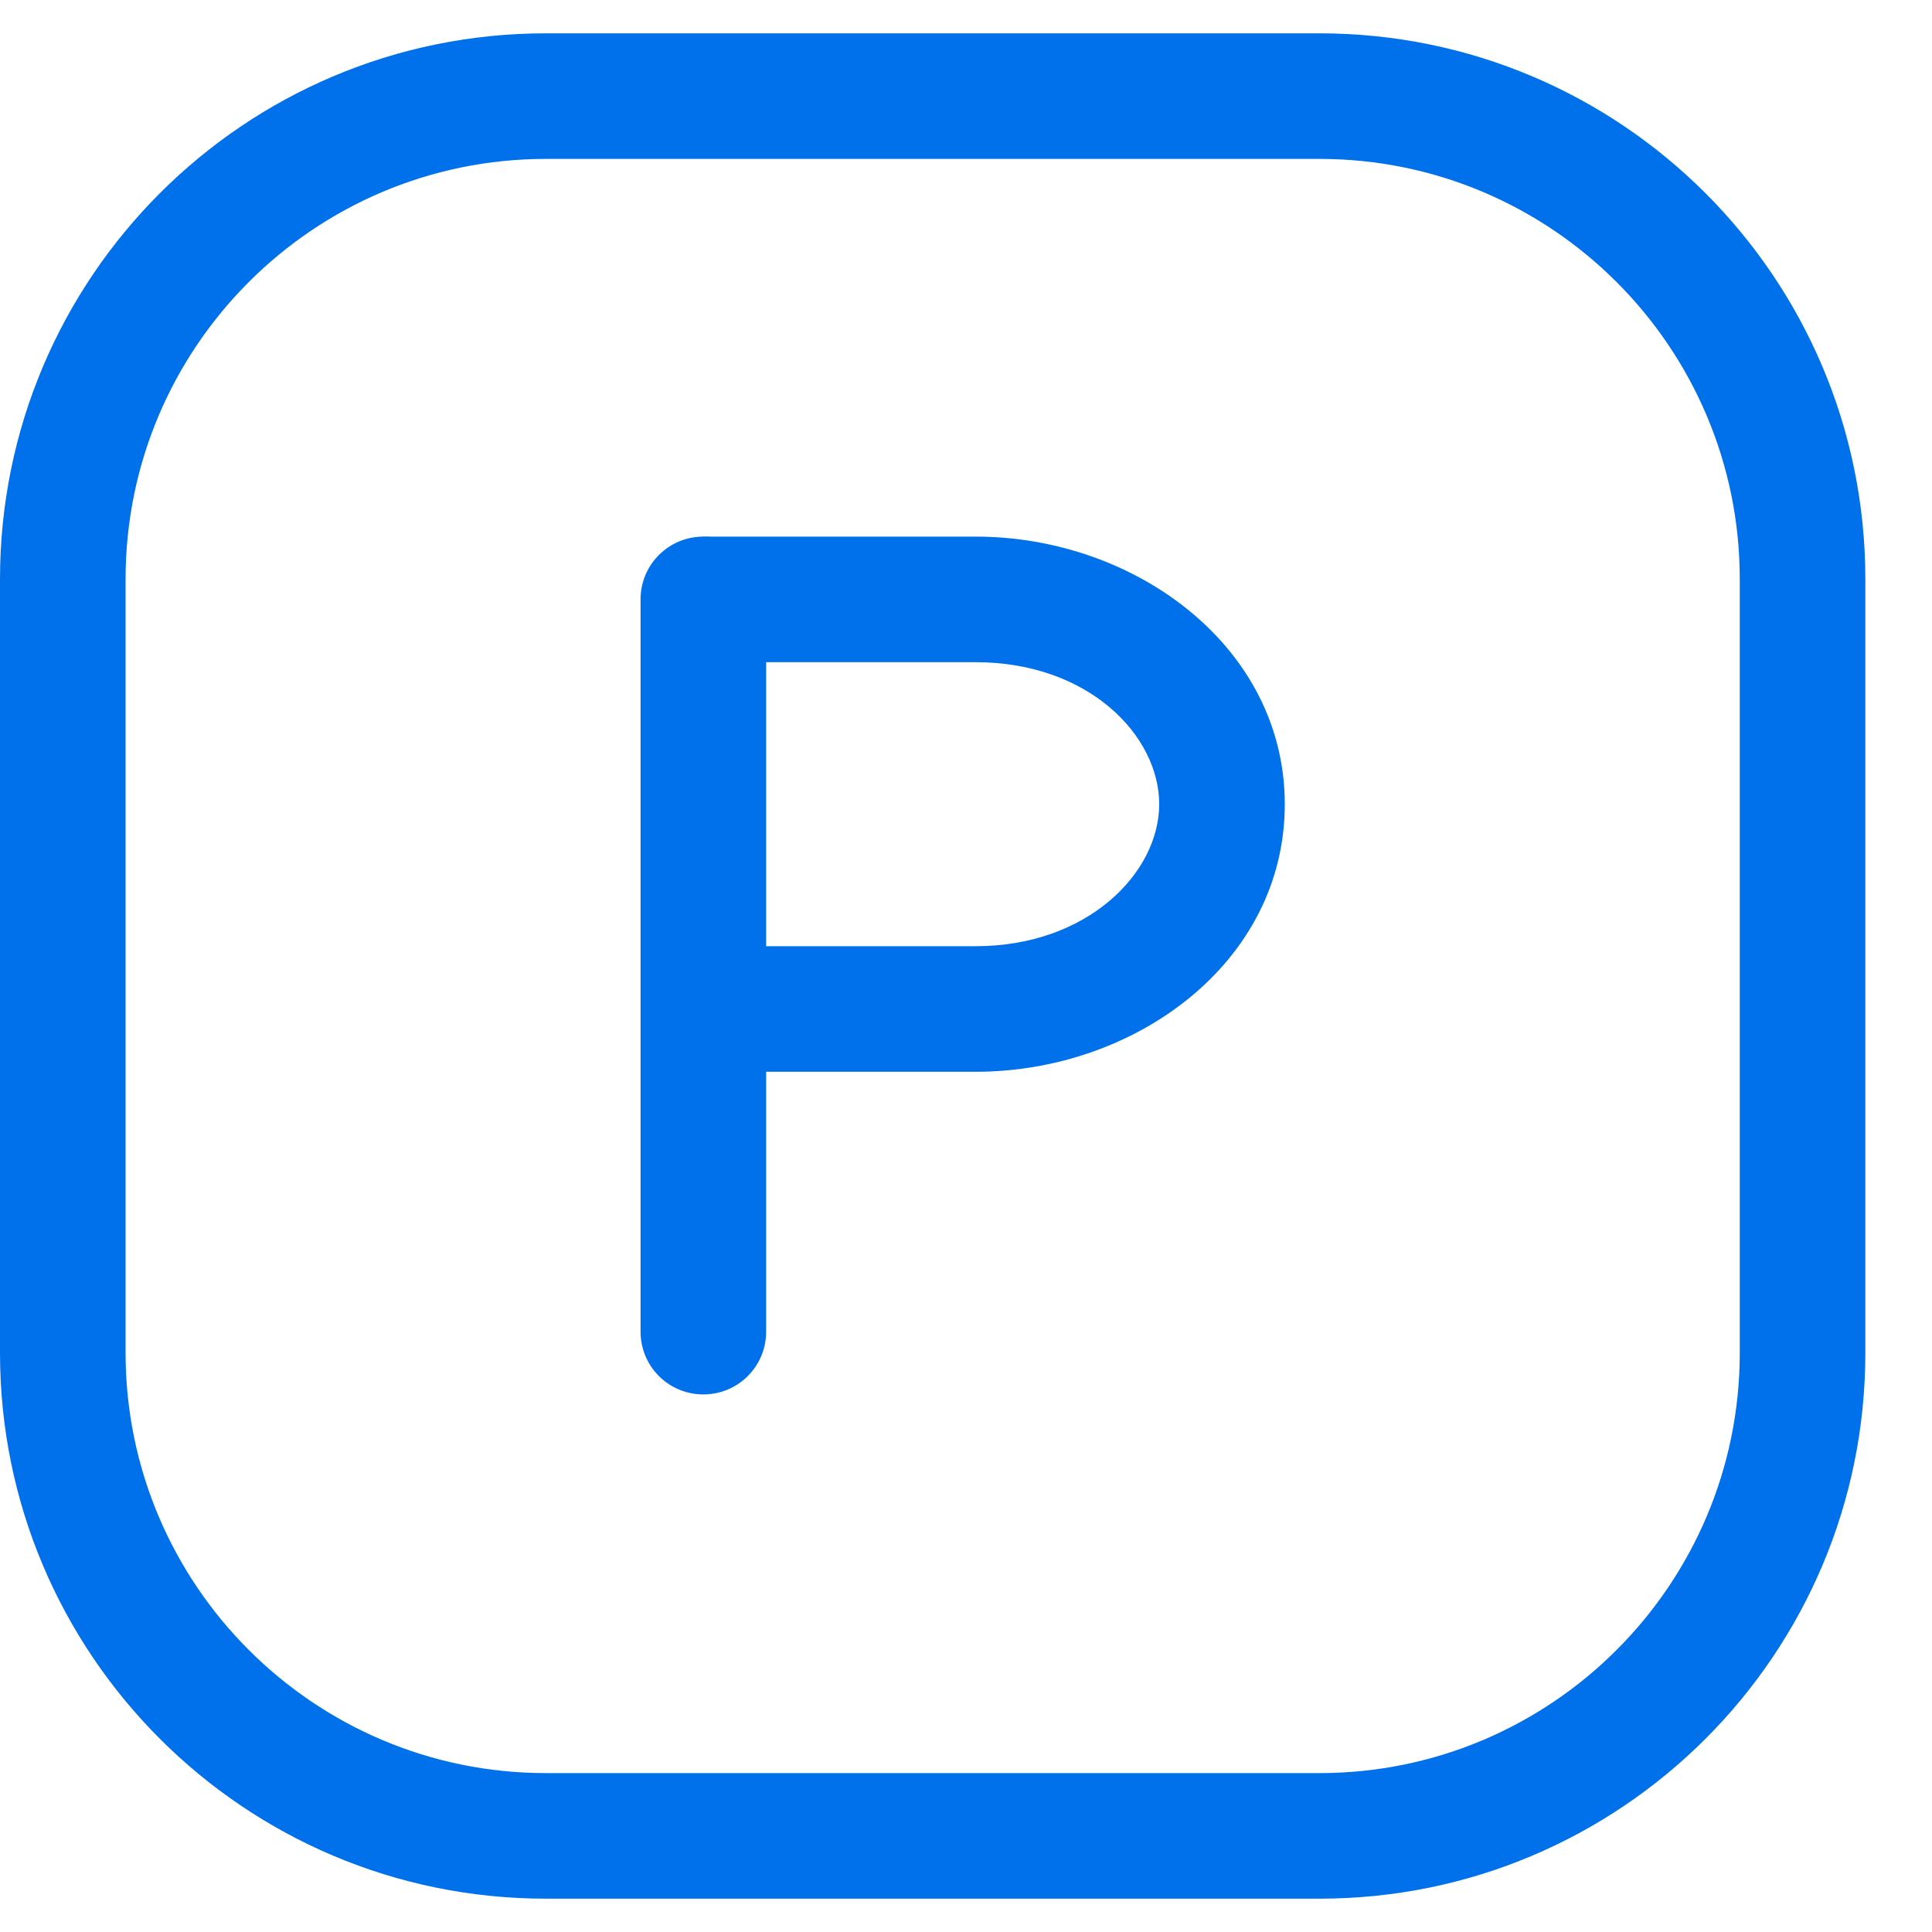
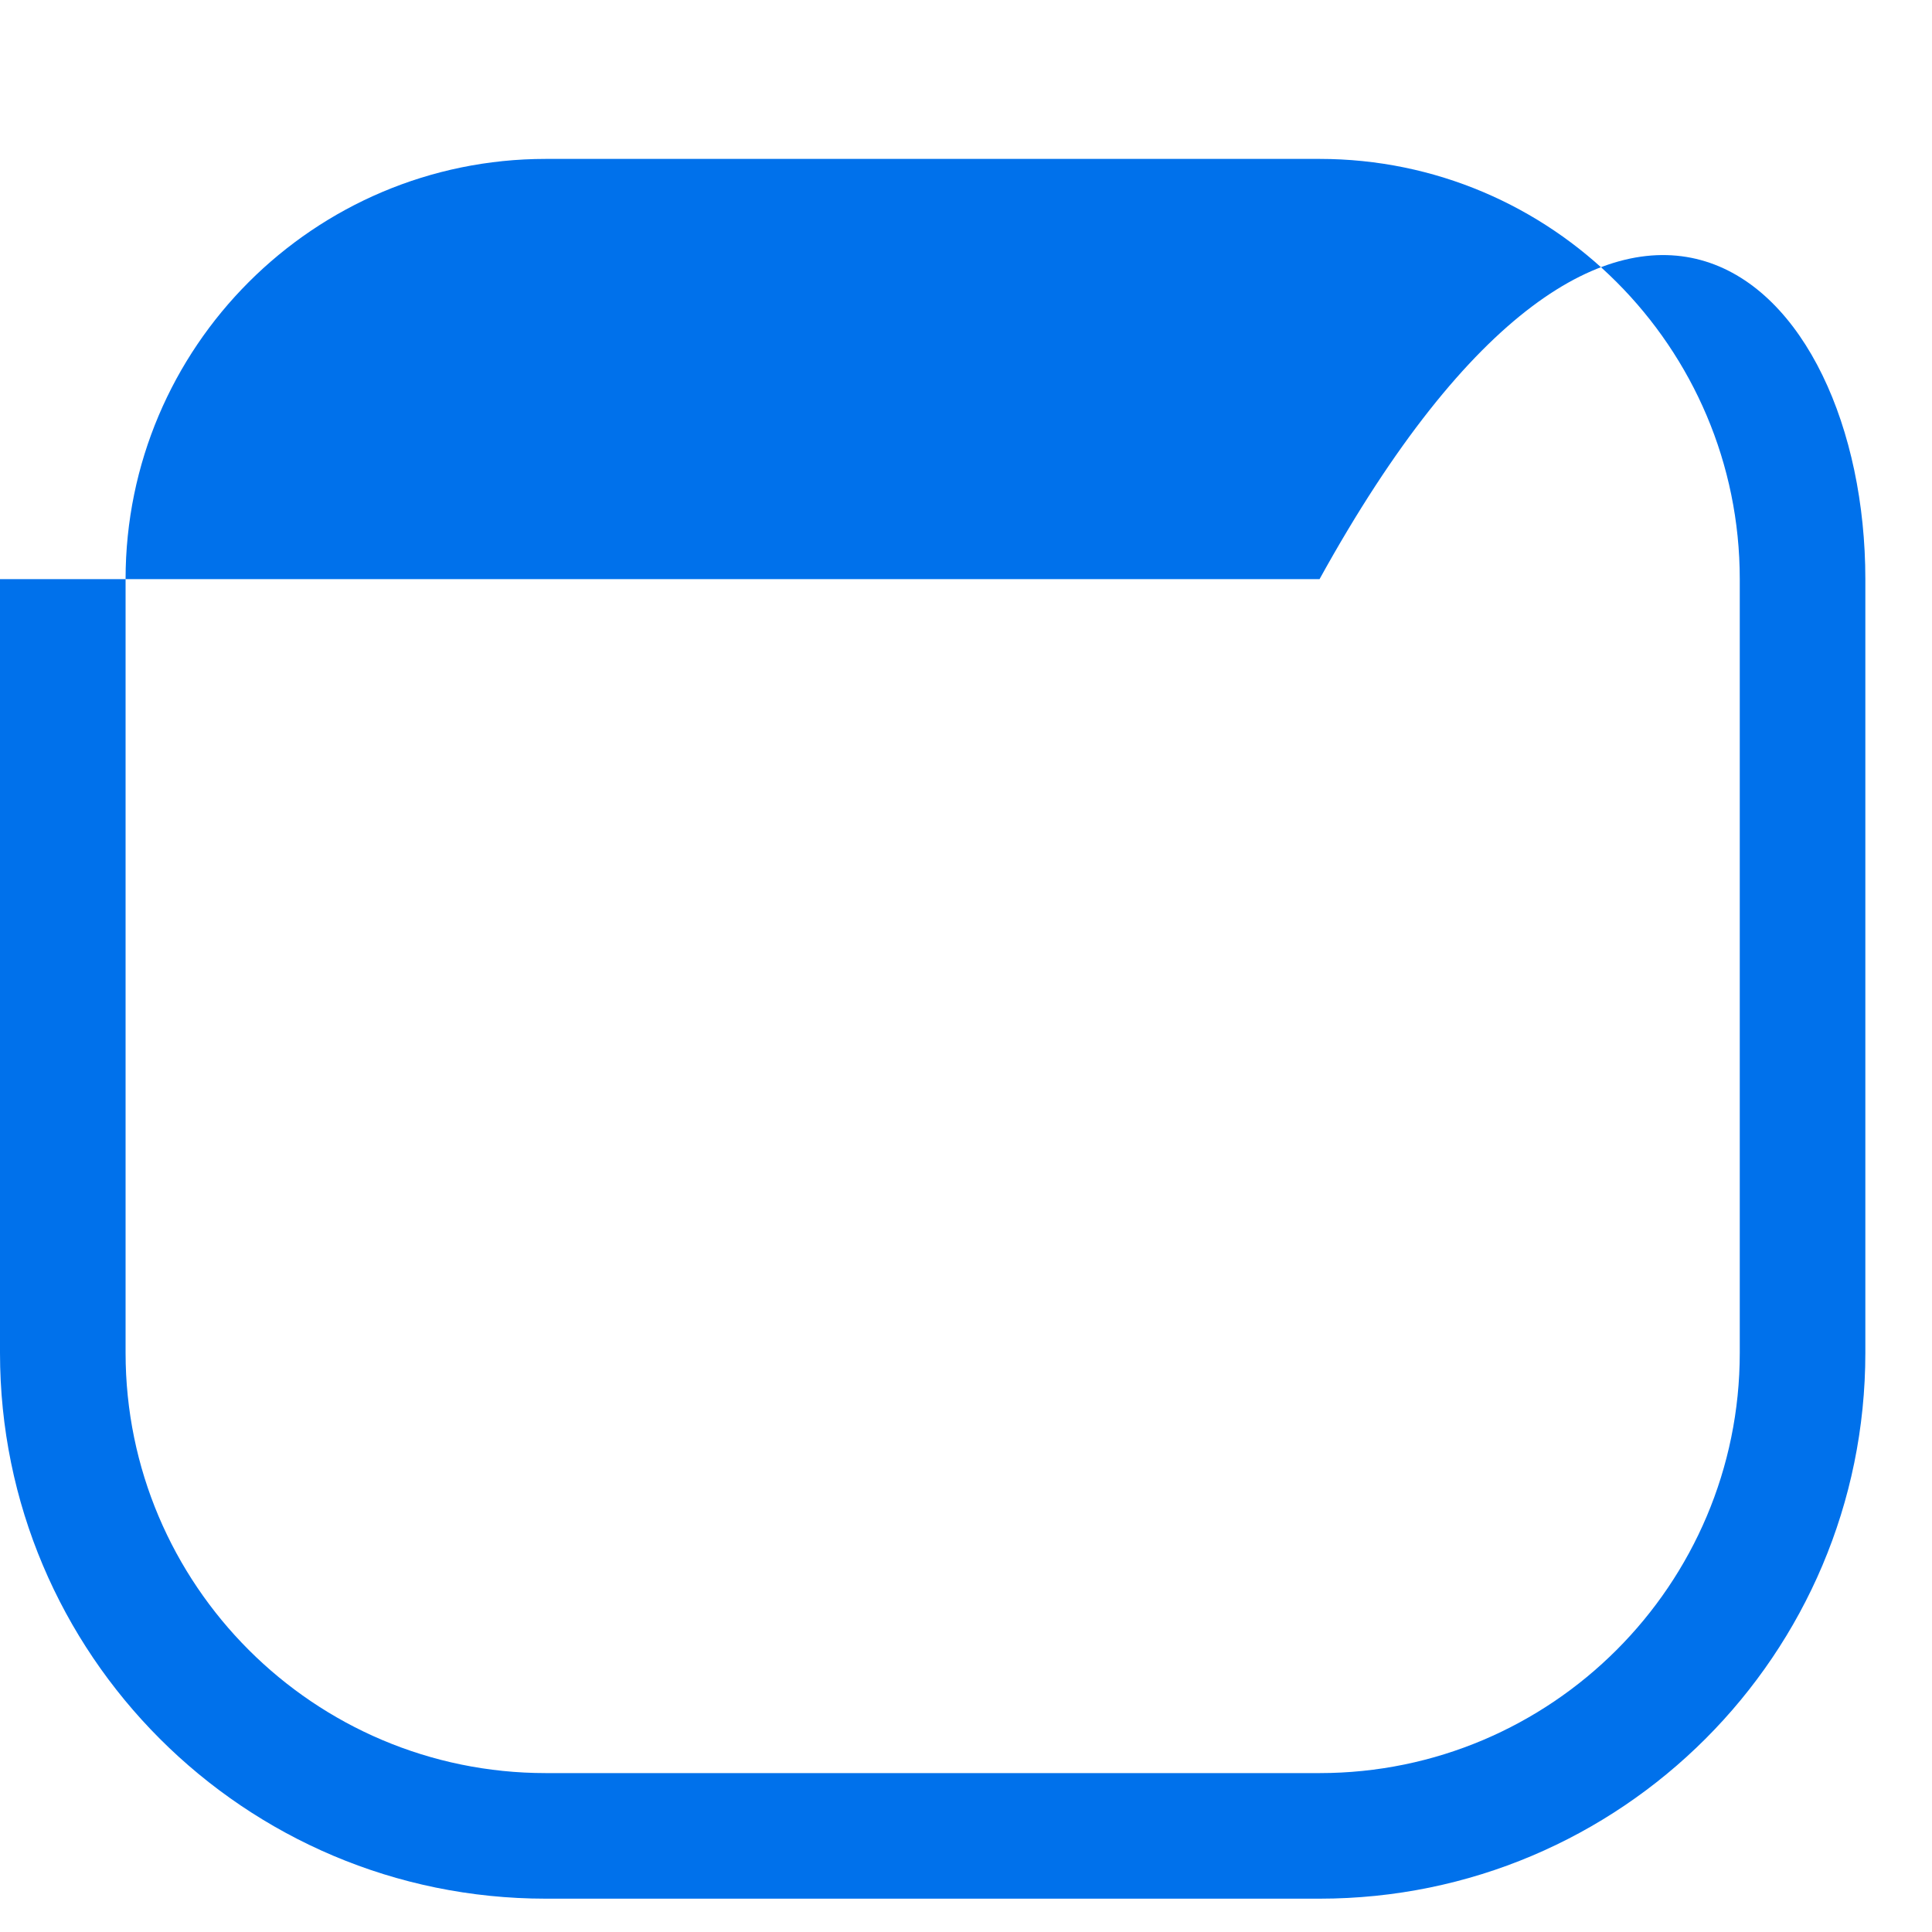
<svg xmlns="http://www.w3.org/2000/svg" width="20" height="20" viewBox="0 0 20 20" fill="none">
-   <path fill-rule="evenodd" clip-rule="evenodd" d="M0 5.995C0 2.875 2.53 0.345 5.65 0.345H13.66C16.78 0.345 19.31 2.875 19.31 5.995V14.005C19.31 17.125 16.78 19.655 13.66 19.655H5.65C2.53 19.655 0 17.125 0 14.005V5.995ZM5.65 1.645C3.25 1.645 1.3 3.595 1.3 5.995V14.005C1.3 16.405 3.25 18.355 5.65 18.355H13.66C16.06 18.355 18.01 16.405 18.01 14.005V5.995C18.01 3.595 16.06 1.645 13.66 1.645H5.65Z" fill="#0071EB" />
-   <path fill-rule="evenodd" clip-rule="evenodd" d="M7.34 5.555H10.1C11.75 5.555 13.3 6.695 13.3 8.325C13.3 9.965 11.75 11.095 10.1 11.095H7.34C6.98 11.095 6.69 10.805 6.69 10.445C6.69 10.085 6.98 9.795 7.34 9.795H10.1C11.26 9.795 12 9.035 12 8.325C12 7.615 11.27 6.855 10.1 6.855H7.34C6.98 6.855 6.69 6.565 6.69 6.205C6.69 5.845 6.98 5.555 7.34 5.555Z" fill="#0071EB" />
-   <path fill-rule="evenodd" clip-rule="evenodd" d="M7.281 5.555C7.641 5.555 7.931 5.845 7.931 6.205V13.785C7.931 14.145 7.641 14.435 7.281 14.435C6.921 14.435 6.631 14.145 6.631 13.785V6.205C6.631 5.845 6.921 5.555 7.281 5.555Z" fill="#0071EB" />
+   <path fill-rule="evenodd" clip-rule="evenodd" d="M0 5.995H13.66C16.78 0.345 19.31 2.875 19.31 5.995V14.005C19.31 17.125 16.78 19.655 13.66 19.655H5.65C2.53 19.655 0 17.125 0 14.005V5.995ZM5.65 1.645C3.25 1.645 1.3 3.595 1.3 5.995V14.005C1.3 16.405 3.25 18.355 5.65 18.355H13.66C16.06 18.355 18.01 16.405 18.01 14.005V5.995C18.01 3.595 16.06 1.645 13.66 1.645H5.65Z" fill="#0071EB" />
</svg>